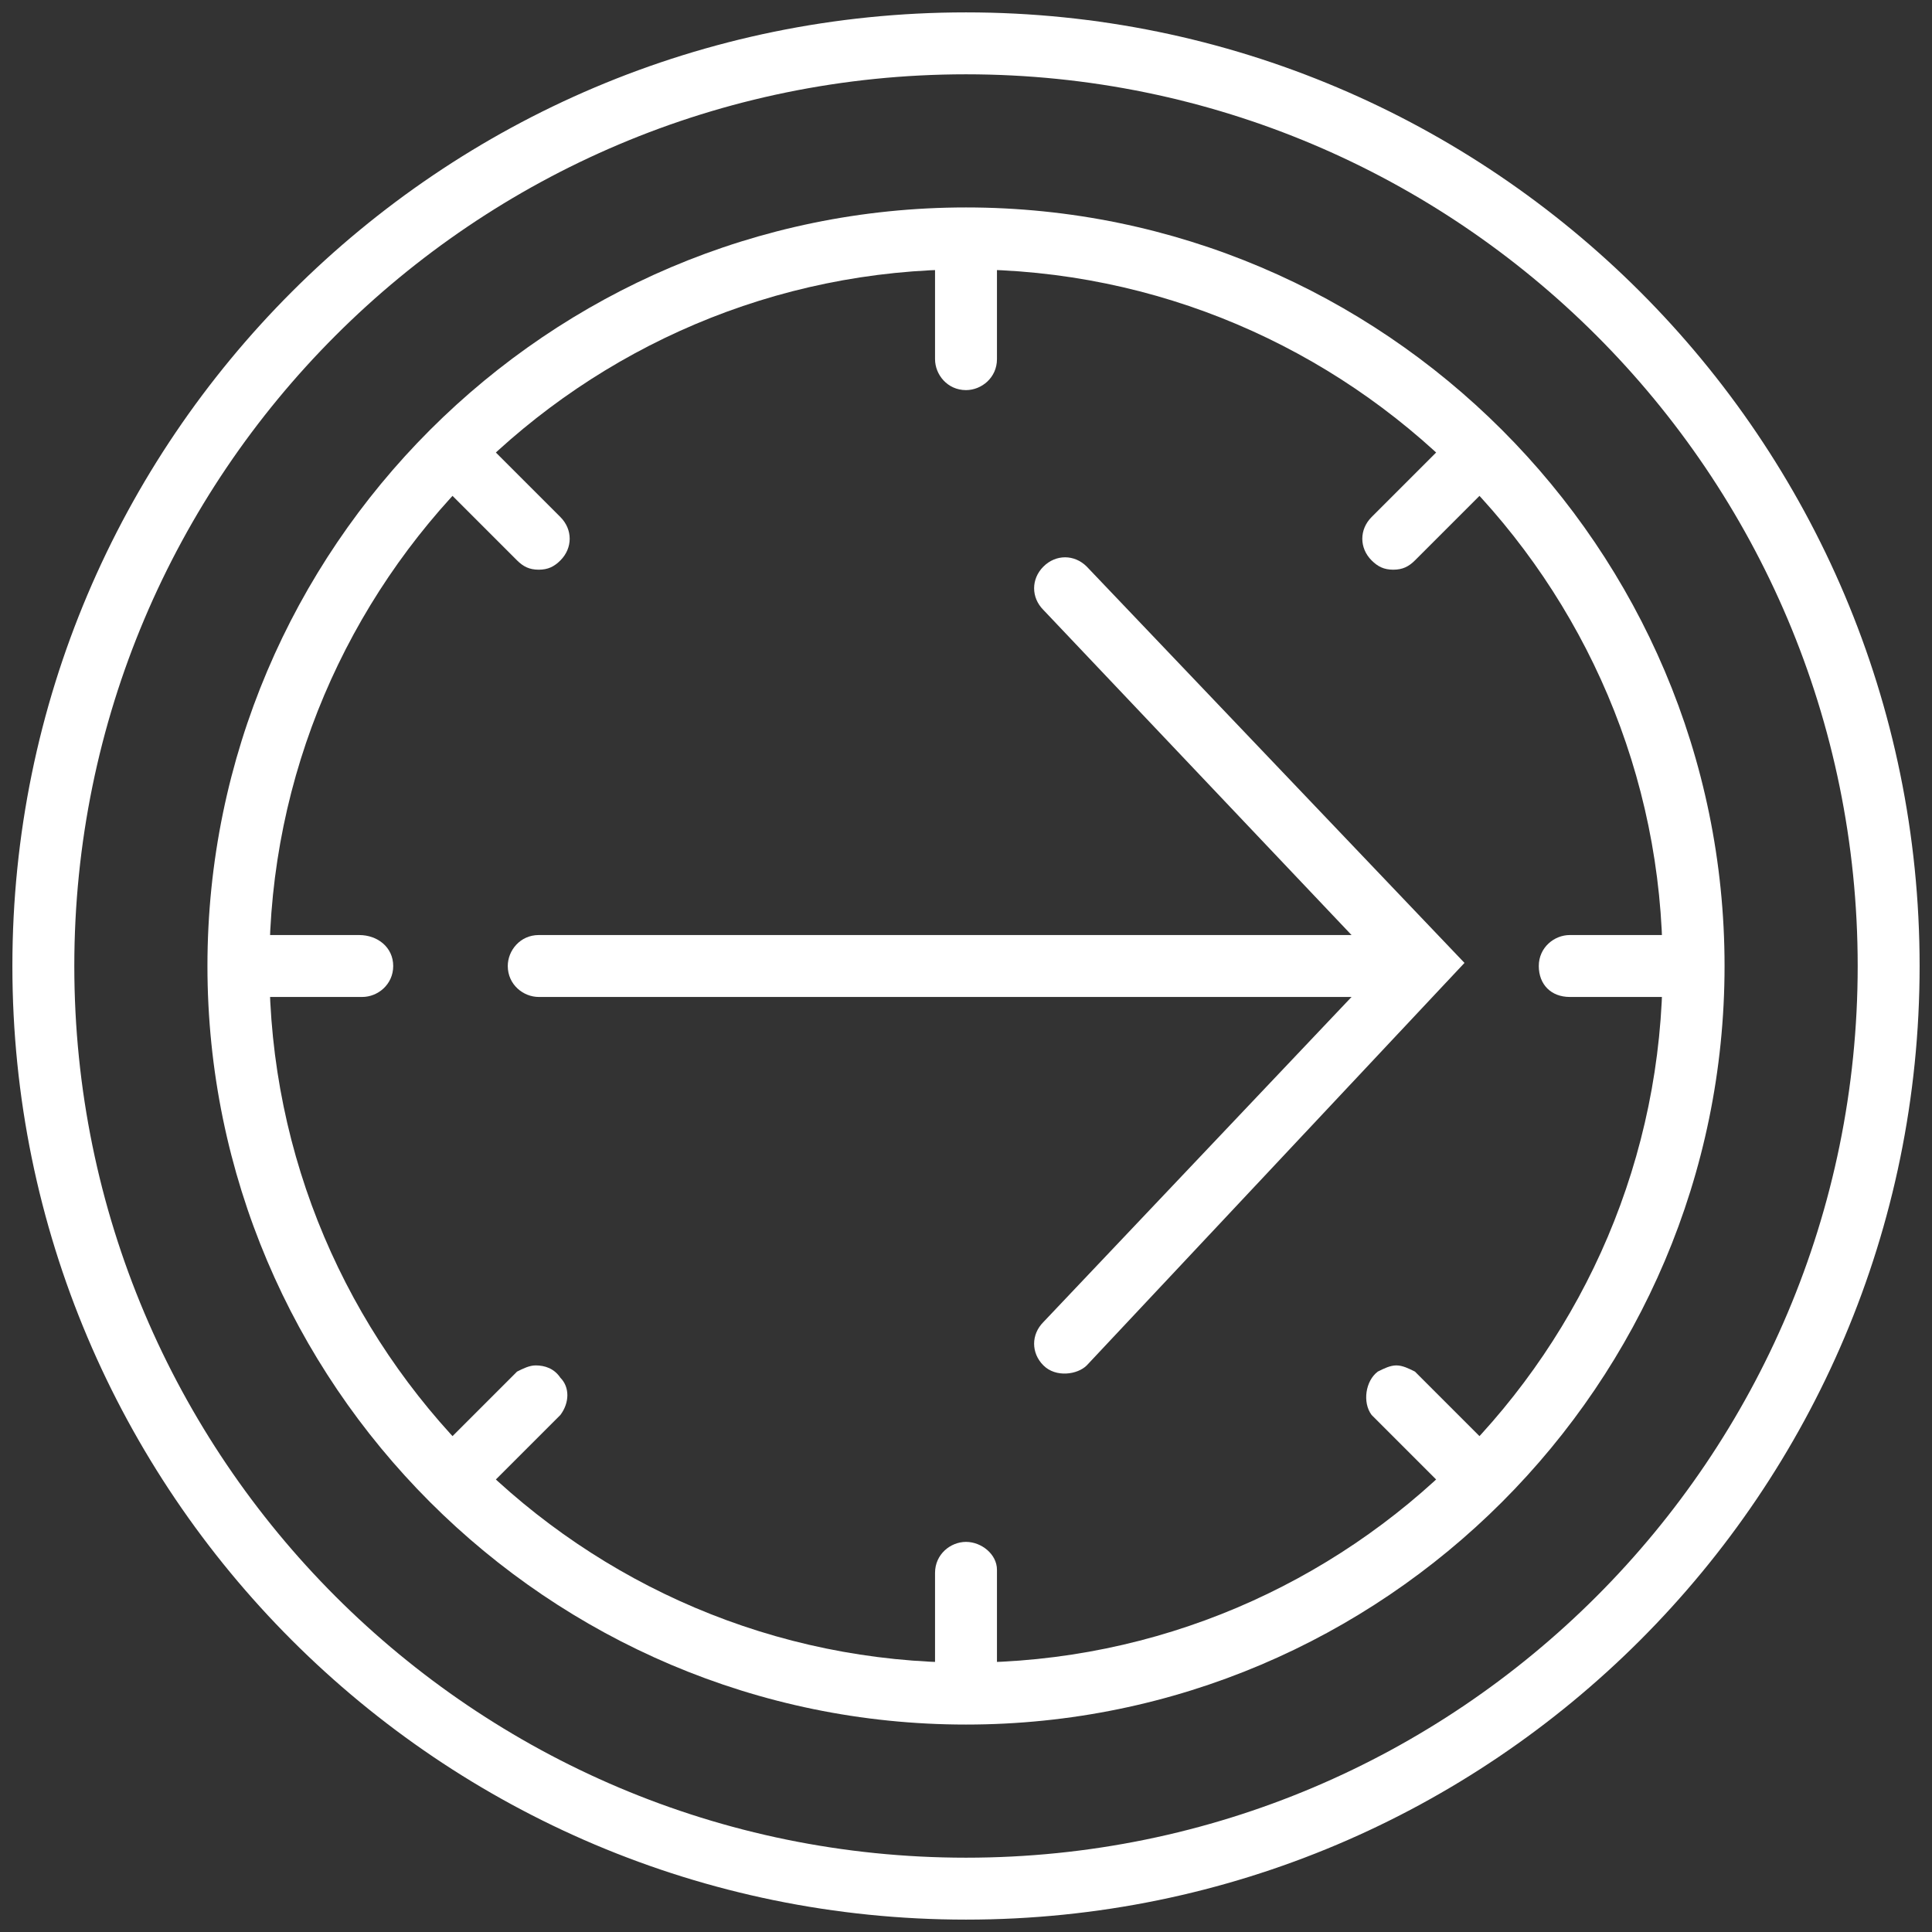
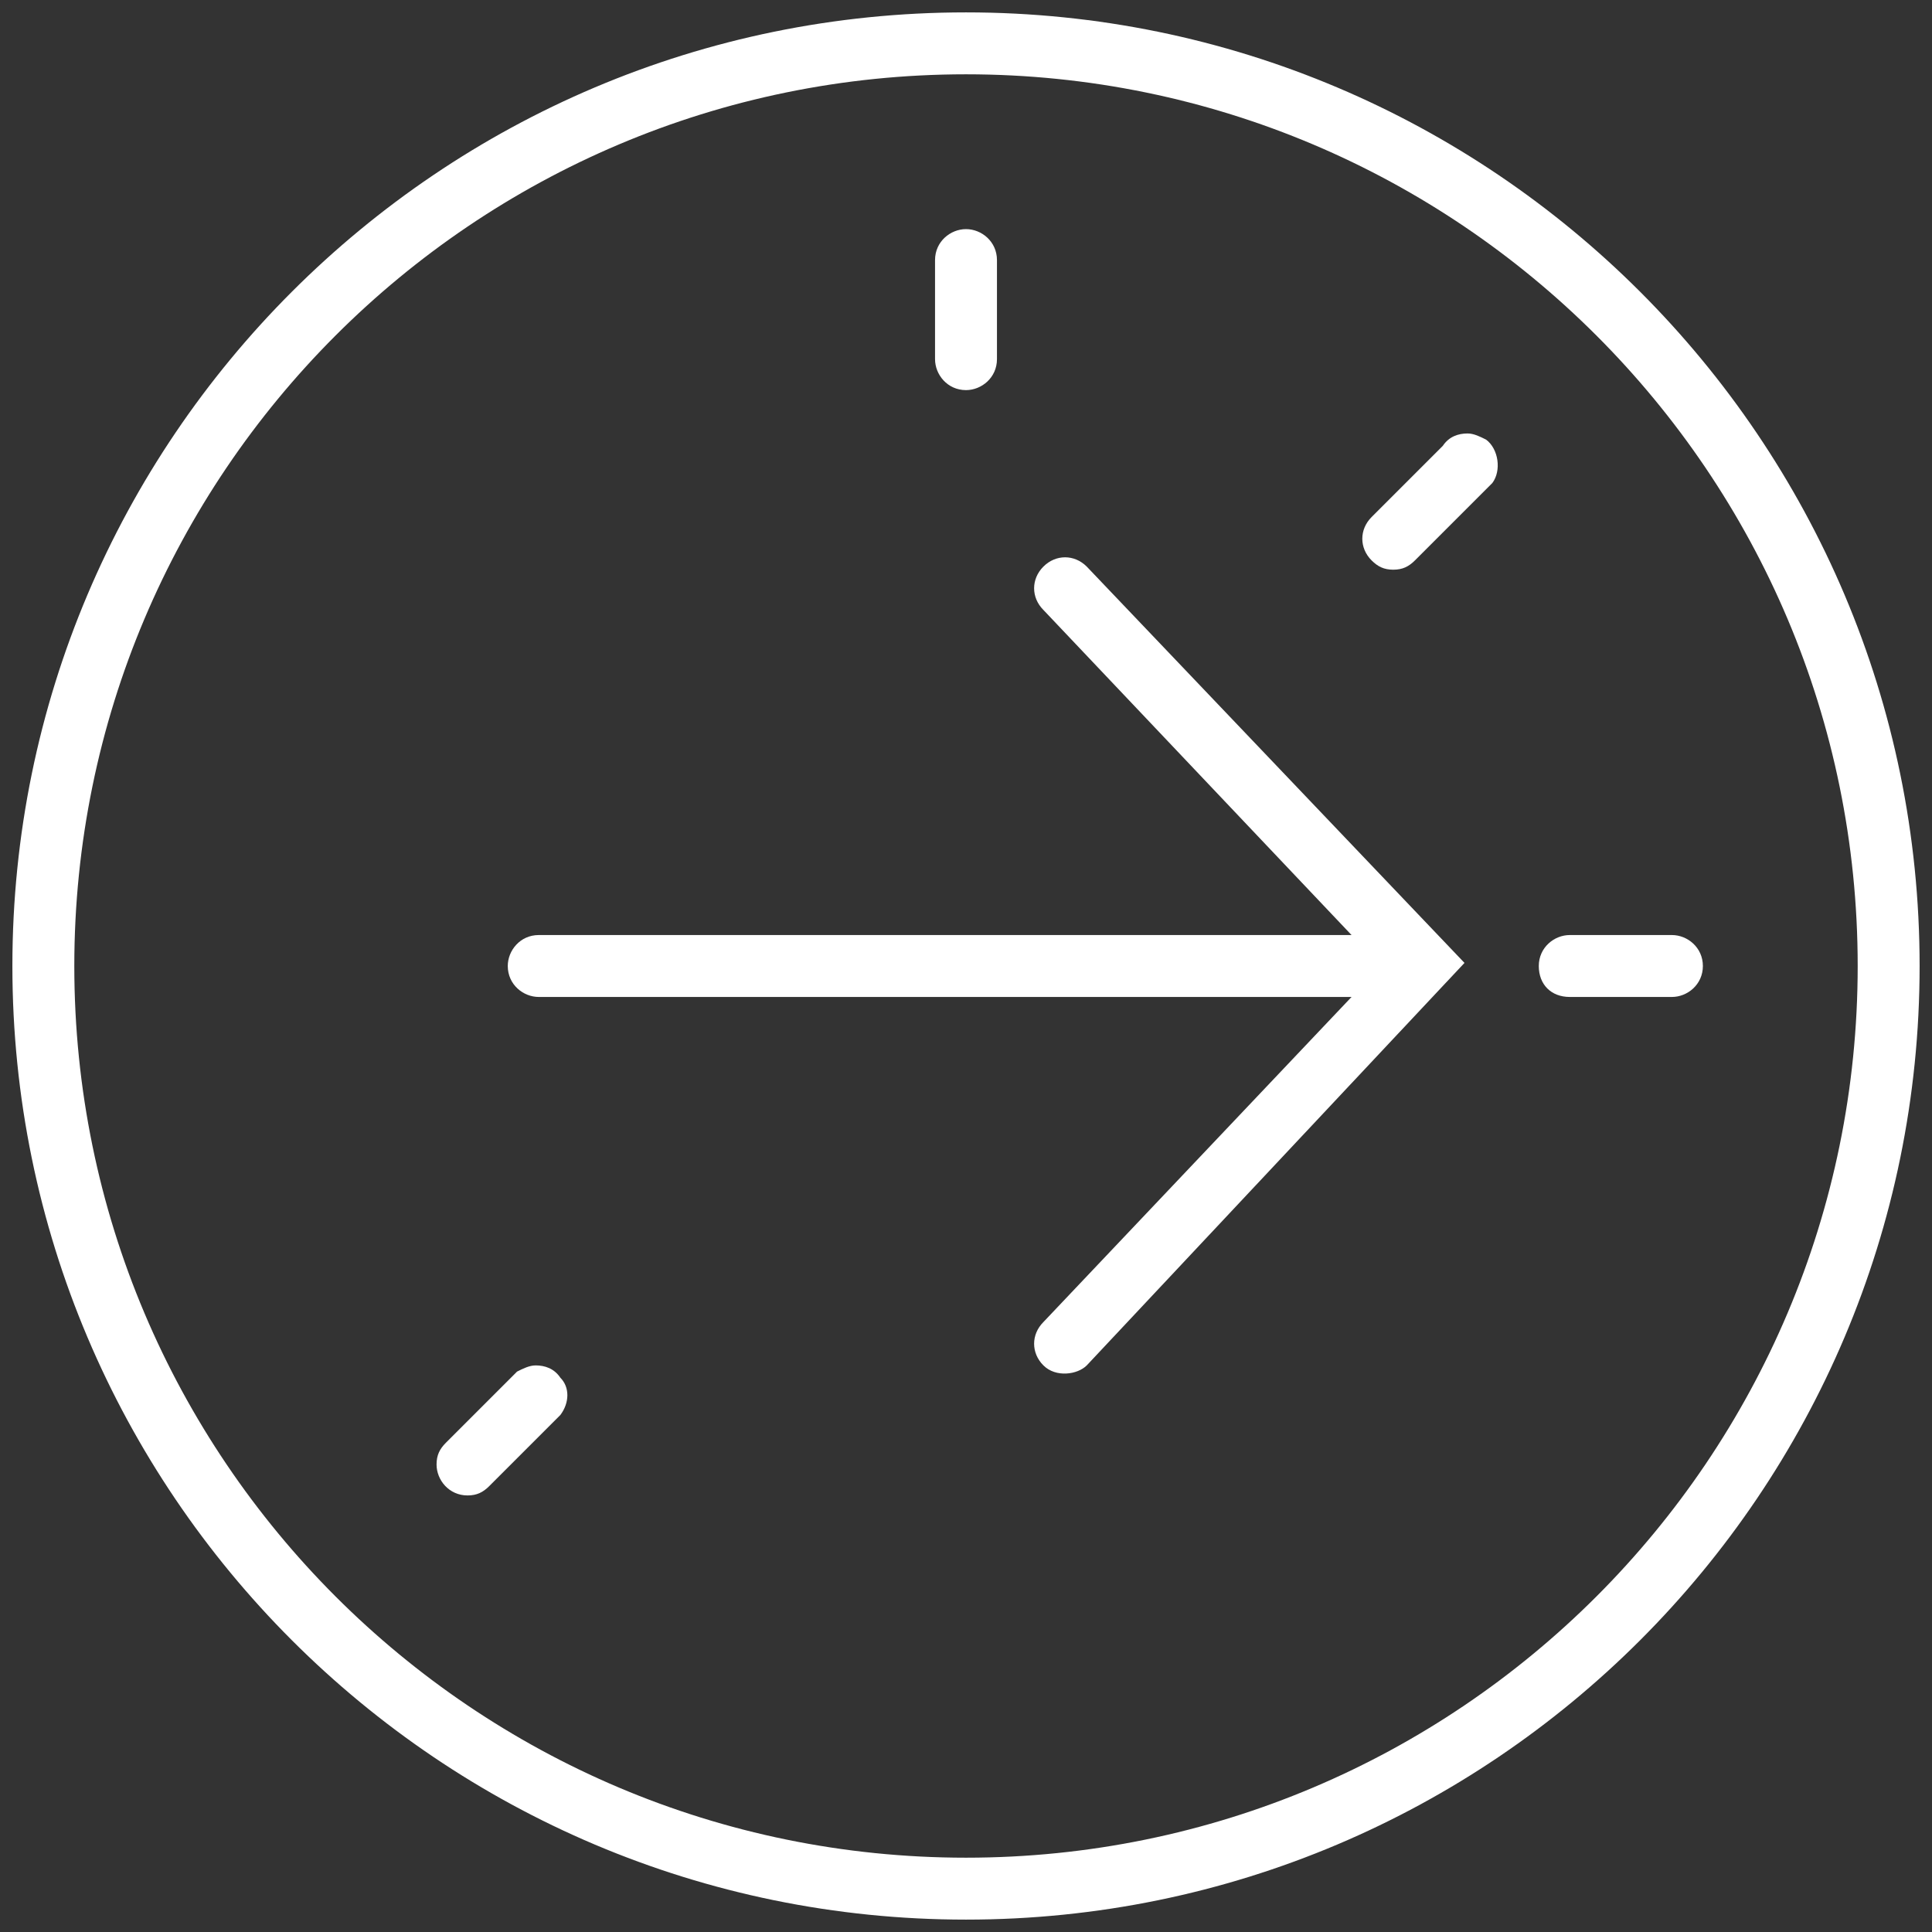
<svg xmlns="http://www.w3.org/2000/svg" version="1.1" id="ICONS" x="0px" y="0px" viewBox="0 0 62.4 62.4" style="enable-background:new 0 0 62.4 62.4;" xml:space="preserve">
  <rect x="0" y="0" width="62.4" height="62.4" fill="#333333" stroke="none" />
  <style type="text/css">
	.st0{fill:#FFFFFF;}
</style>
  <g>
    <path class="st0" d="M31.2,2.4C47.1,2.4,60,15.3,60,31.2S47.1,60,31.2,60S2.4,47.1,2.4,31.2S15.3,2.4,31.2,2.4 M31.2,0.4   c-17,0-30.8,13.8-30.8,30.8S14.2,62,31.2,62S62,48.2,62,31.2S48.2,0.4,31.2,0.4L31.2,0.4z" />
  </g>
  <g>
    <g>
-       <path class="st0" d="M31.2,6.7c-13.5,0-24.5,11-24.5,24.5s11,24.5,24.5,24.5c13.5,0,24.5-11,24.5-24.5    C55.7,17.7,44.7,6.7,31.2,6.7L31.2,6.7z M31.2,53.7c-12.4,0-22.5-10.1-22.5-22.5S18.8,8.7,31.2,8.7c12.4,0,22.5,10.1,22.5,22.5    C53.7,43.6,43.6,53.7,31.2,53.7L31.2,53.7z" />
-     </g>
+       </g>
    <g>
      <path class="st0" d="M31.2,7.4c-0.5,0-1,0.4-1,1v3.2c0,0.5,0.4,1,1,1c0.5,0,1-0.4,1-1V8.4C32.2,7.8,31.7,7.4,31.2,7.4L31.2,7.4z" />
    </g>
    <g>
-       <path class="st0" d="M31.2,49.8c-0.5,0-1,0.4-1,1V54c0,0.5,0.4,1,1,1s1-0.4,1-1v-3.3C32.2,50.2,31.7,49.8,31.2,49.8L31.2,49.8z" />
-     </g>
+       </g>
    <g>
      <path class="st0" d="M47.4,14c-0.3,0-0.6,0.1-0.8,0.4l-2.3,2.3c-0.4,0.4-0.4,1,0,1.4c0.2,0.2,0.4,0.3,0.7,0.3c0,0,0,0,0,0    c0.3,0,0.5-0.1,0.7-0.3l2.3-2.3c0.1-0.1,0.1-0.1,0.2-0.2c0.3-0.4,0.2-1.1-0.2-1.4C47.8,14.1,47.6,14,47.4,14L47.4,14z" />
    </g>
    <g>
      <path class="st0" d="M17.3,44.1c-0.2,0-0.4,0.1-0.6,0.2l-2.3,2.3c-0.2,0.2-0.3,0.4-0.3,0.7c0,0.5,0.4,1,1,1c0.3,0,0.5-0.1,0.7-0.3    l2.3-2.3c0.3-0.4,0.3-0.9,0-1.2C17.9,44.2,17.6,44.1,17.3,44.1L17.3,44.1z" />
    </g>
    <g>
      <path class="st0" d="M54,30.2h-3.3c-0.5,0-1,0.4-1,1s0.4,1,1,1H54h0c0.5,0,1-0.4,1-1S54.5,30.2,54,30.2L54,30.2z" />
    </g>
    <g>
-       <path class="st0" d="M11.6,30.2H8.4c-0.5,0-1,0.4-1,1s0.4,1,1,1h3.3c0.5,0,1-0.4,1-1S12.2,30.2,11.6,30.2L11.6,30.2z" />
-     </g>
+       </g>
    <g>
-       <path class="st0" d="M45.1,44.1c-0.2,0-0.4,0.1-0.6,0.2c-0.4,0.3-0.5,1-0.2,1.4l2.3,2.3c0.2,0.2,0.4,0.3,0.7,0.3    c0.2,0,0.5-0.1,0.7-0.3c0.4-0.4,0.4-1,0-1.4l-2.3-2.3C45.5,44.2,45.3,44.1,45.1,44.1L45.1,44.1z" />
-     </g>
+       </g>
    <g>
-       <path class="st0" d="M15,14c-0.3,0-0.6,0.1-0.8,0.4c-0.3,0.4-0.2,1.1,0.2,1.4l2.3,2.3c0.2,0.2,0.4,0.3,0.7,0.3c0,0,0,0,0,0    c0.3,0,0.5-0.1,0.7-0.3c0.4-0.4,0.4-1,0-1.4l-2.3-2.3c-0.1-0.1-0.1-0.1-0.2-0.2C15.4,14.1,15.2,14,15,14L15,14z" />
-     </g>
+       </g>
  </g>
  <g>
    <g>
      <path class="st0" d="M33.7,44.1L33.7,44.1c-0.4-0.4-0.4-1,0-1.4l10.9-11.5L33.7,19.7c-0.4-0.4-0.4-1,0-1.4l0,0    c0.4-0.4,1-0.4,1.4,0l12.2,12.8L35.1,44.1C34.8,44.4,34.1,44.5,33.7,44.1z" />
    </g>
    <g>
      <path class="st0" d="M46,32.2H17.4c-0.5,0-1-0.4-1-1v0c0-0.5,0.4-1,1-1H46V32.2z" />
    </g>
  </g>
</svg>